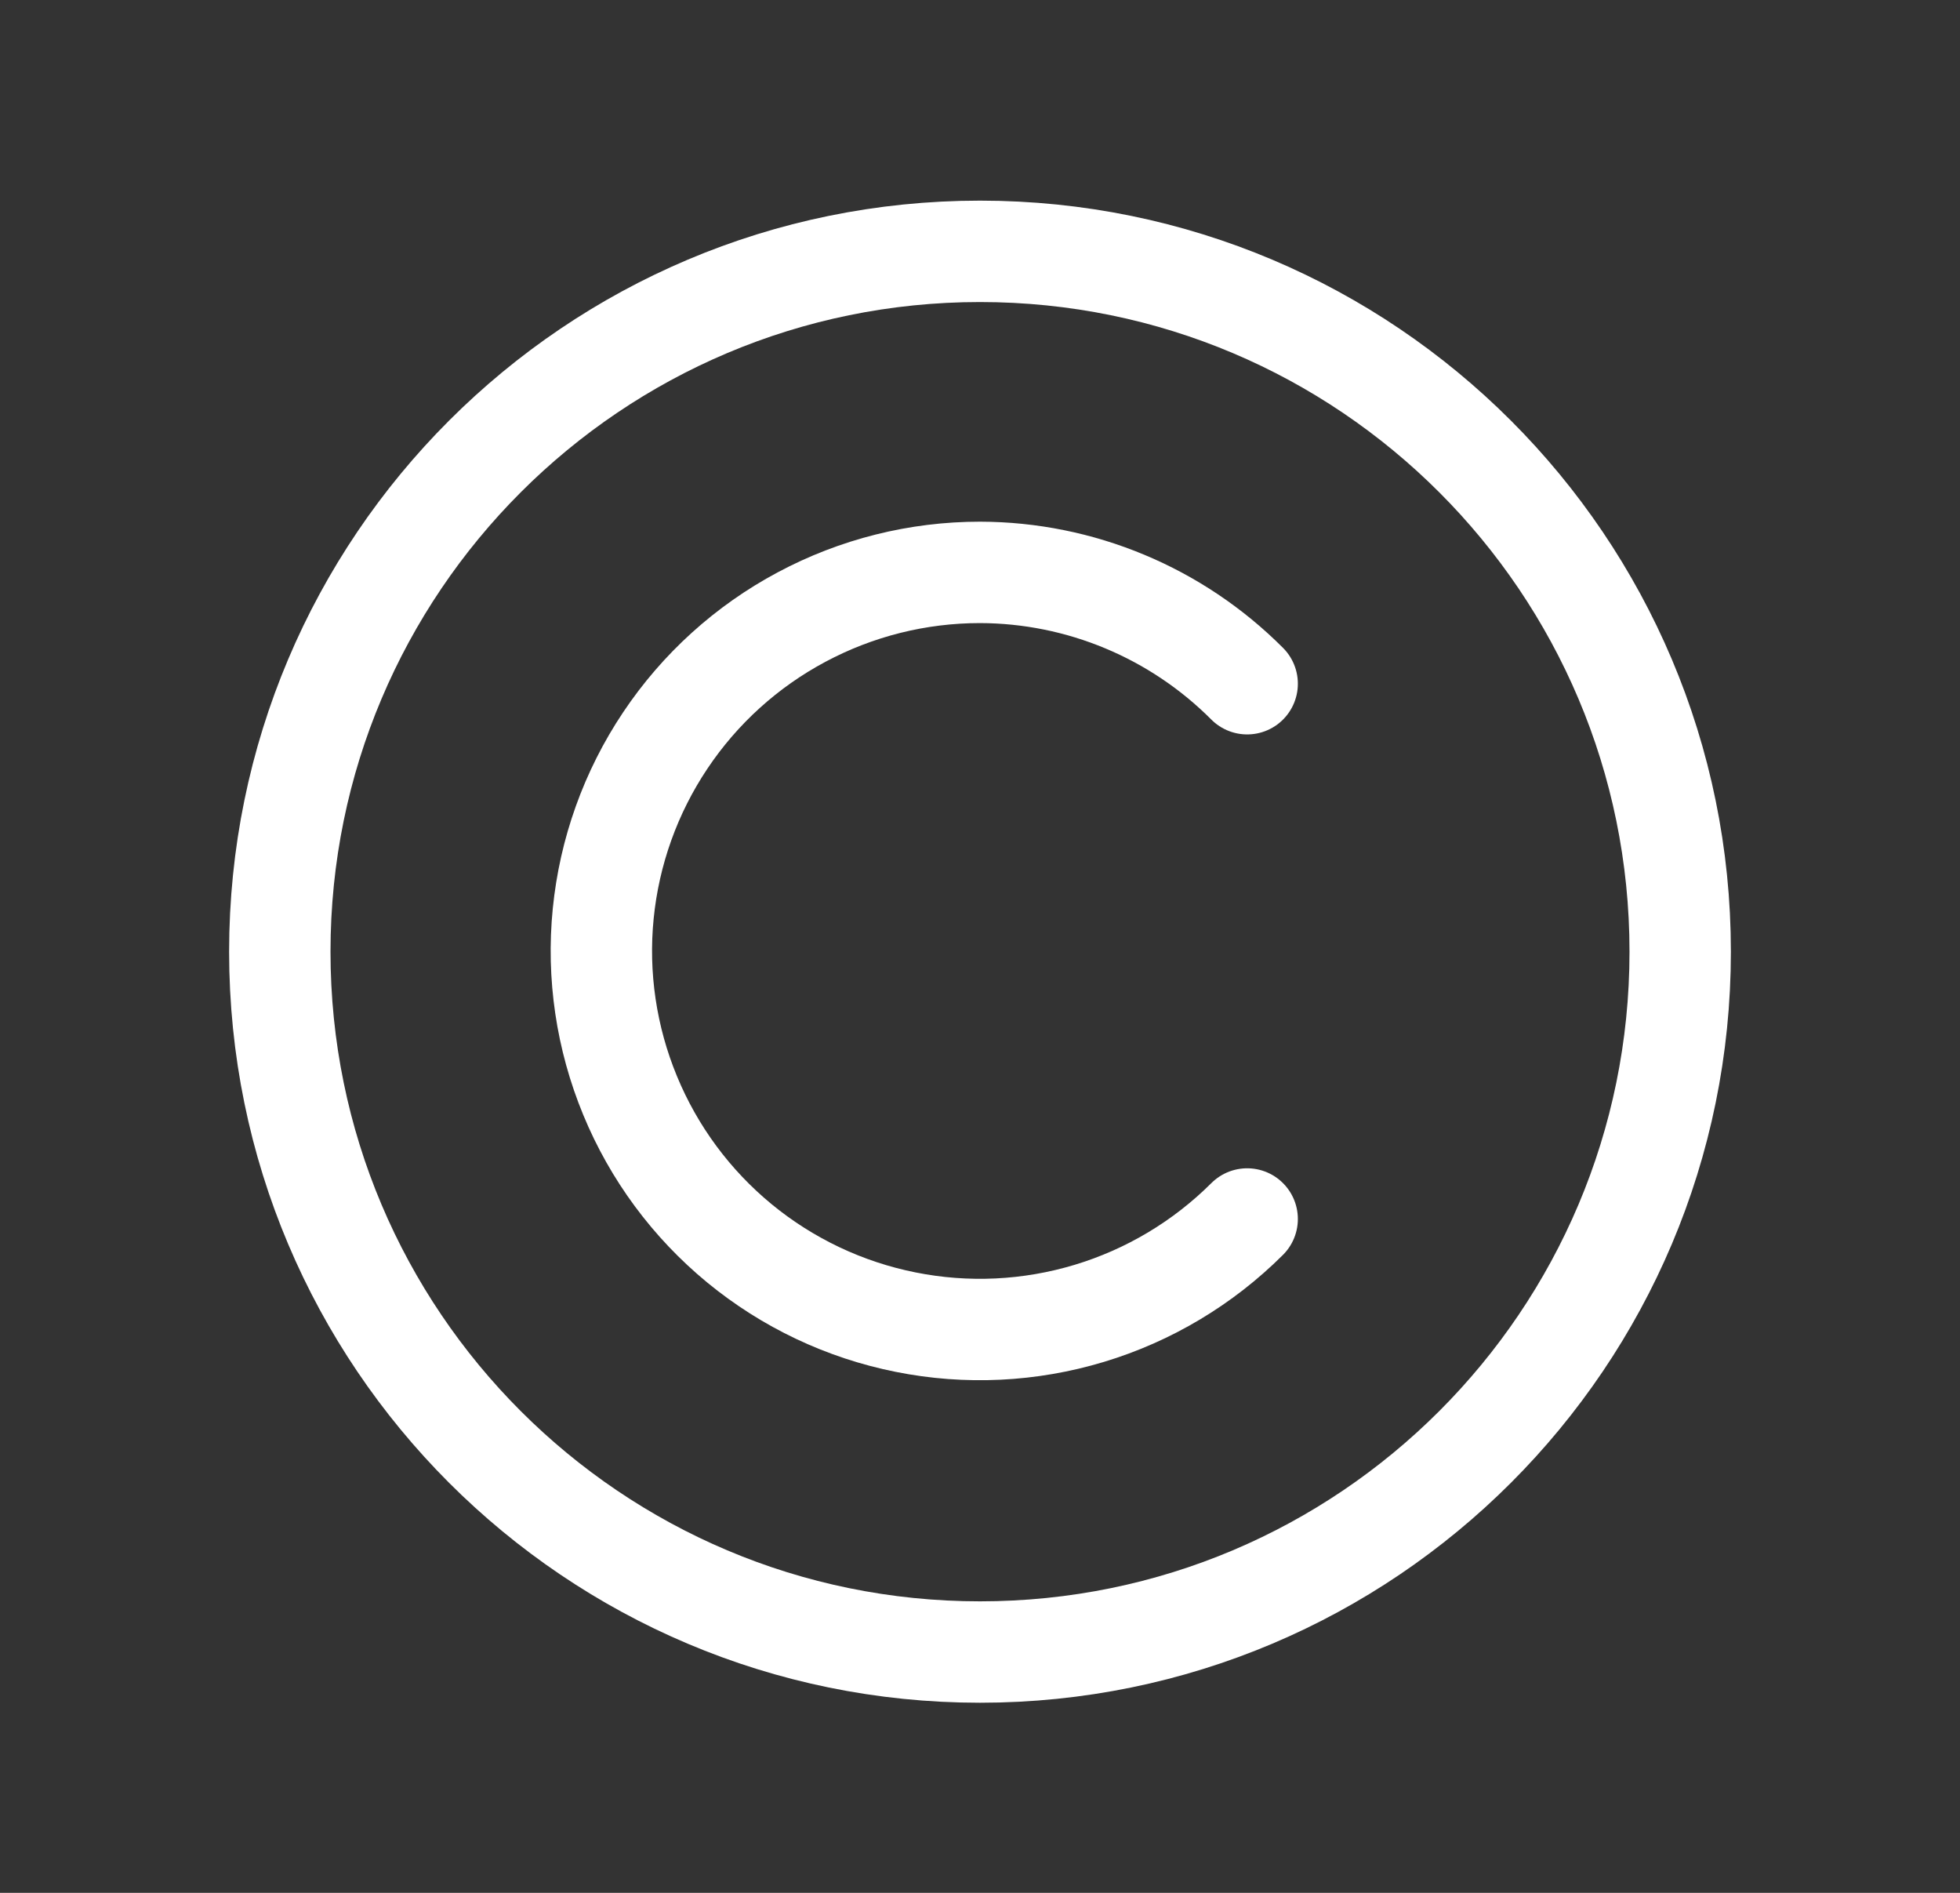
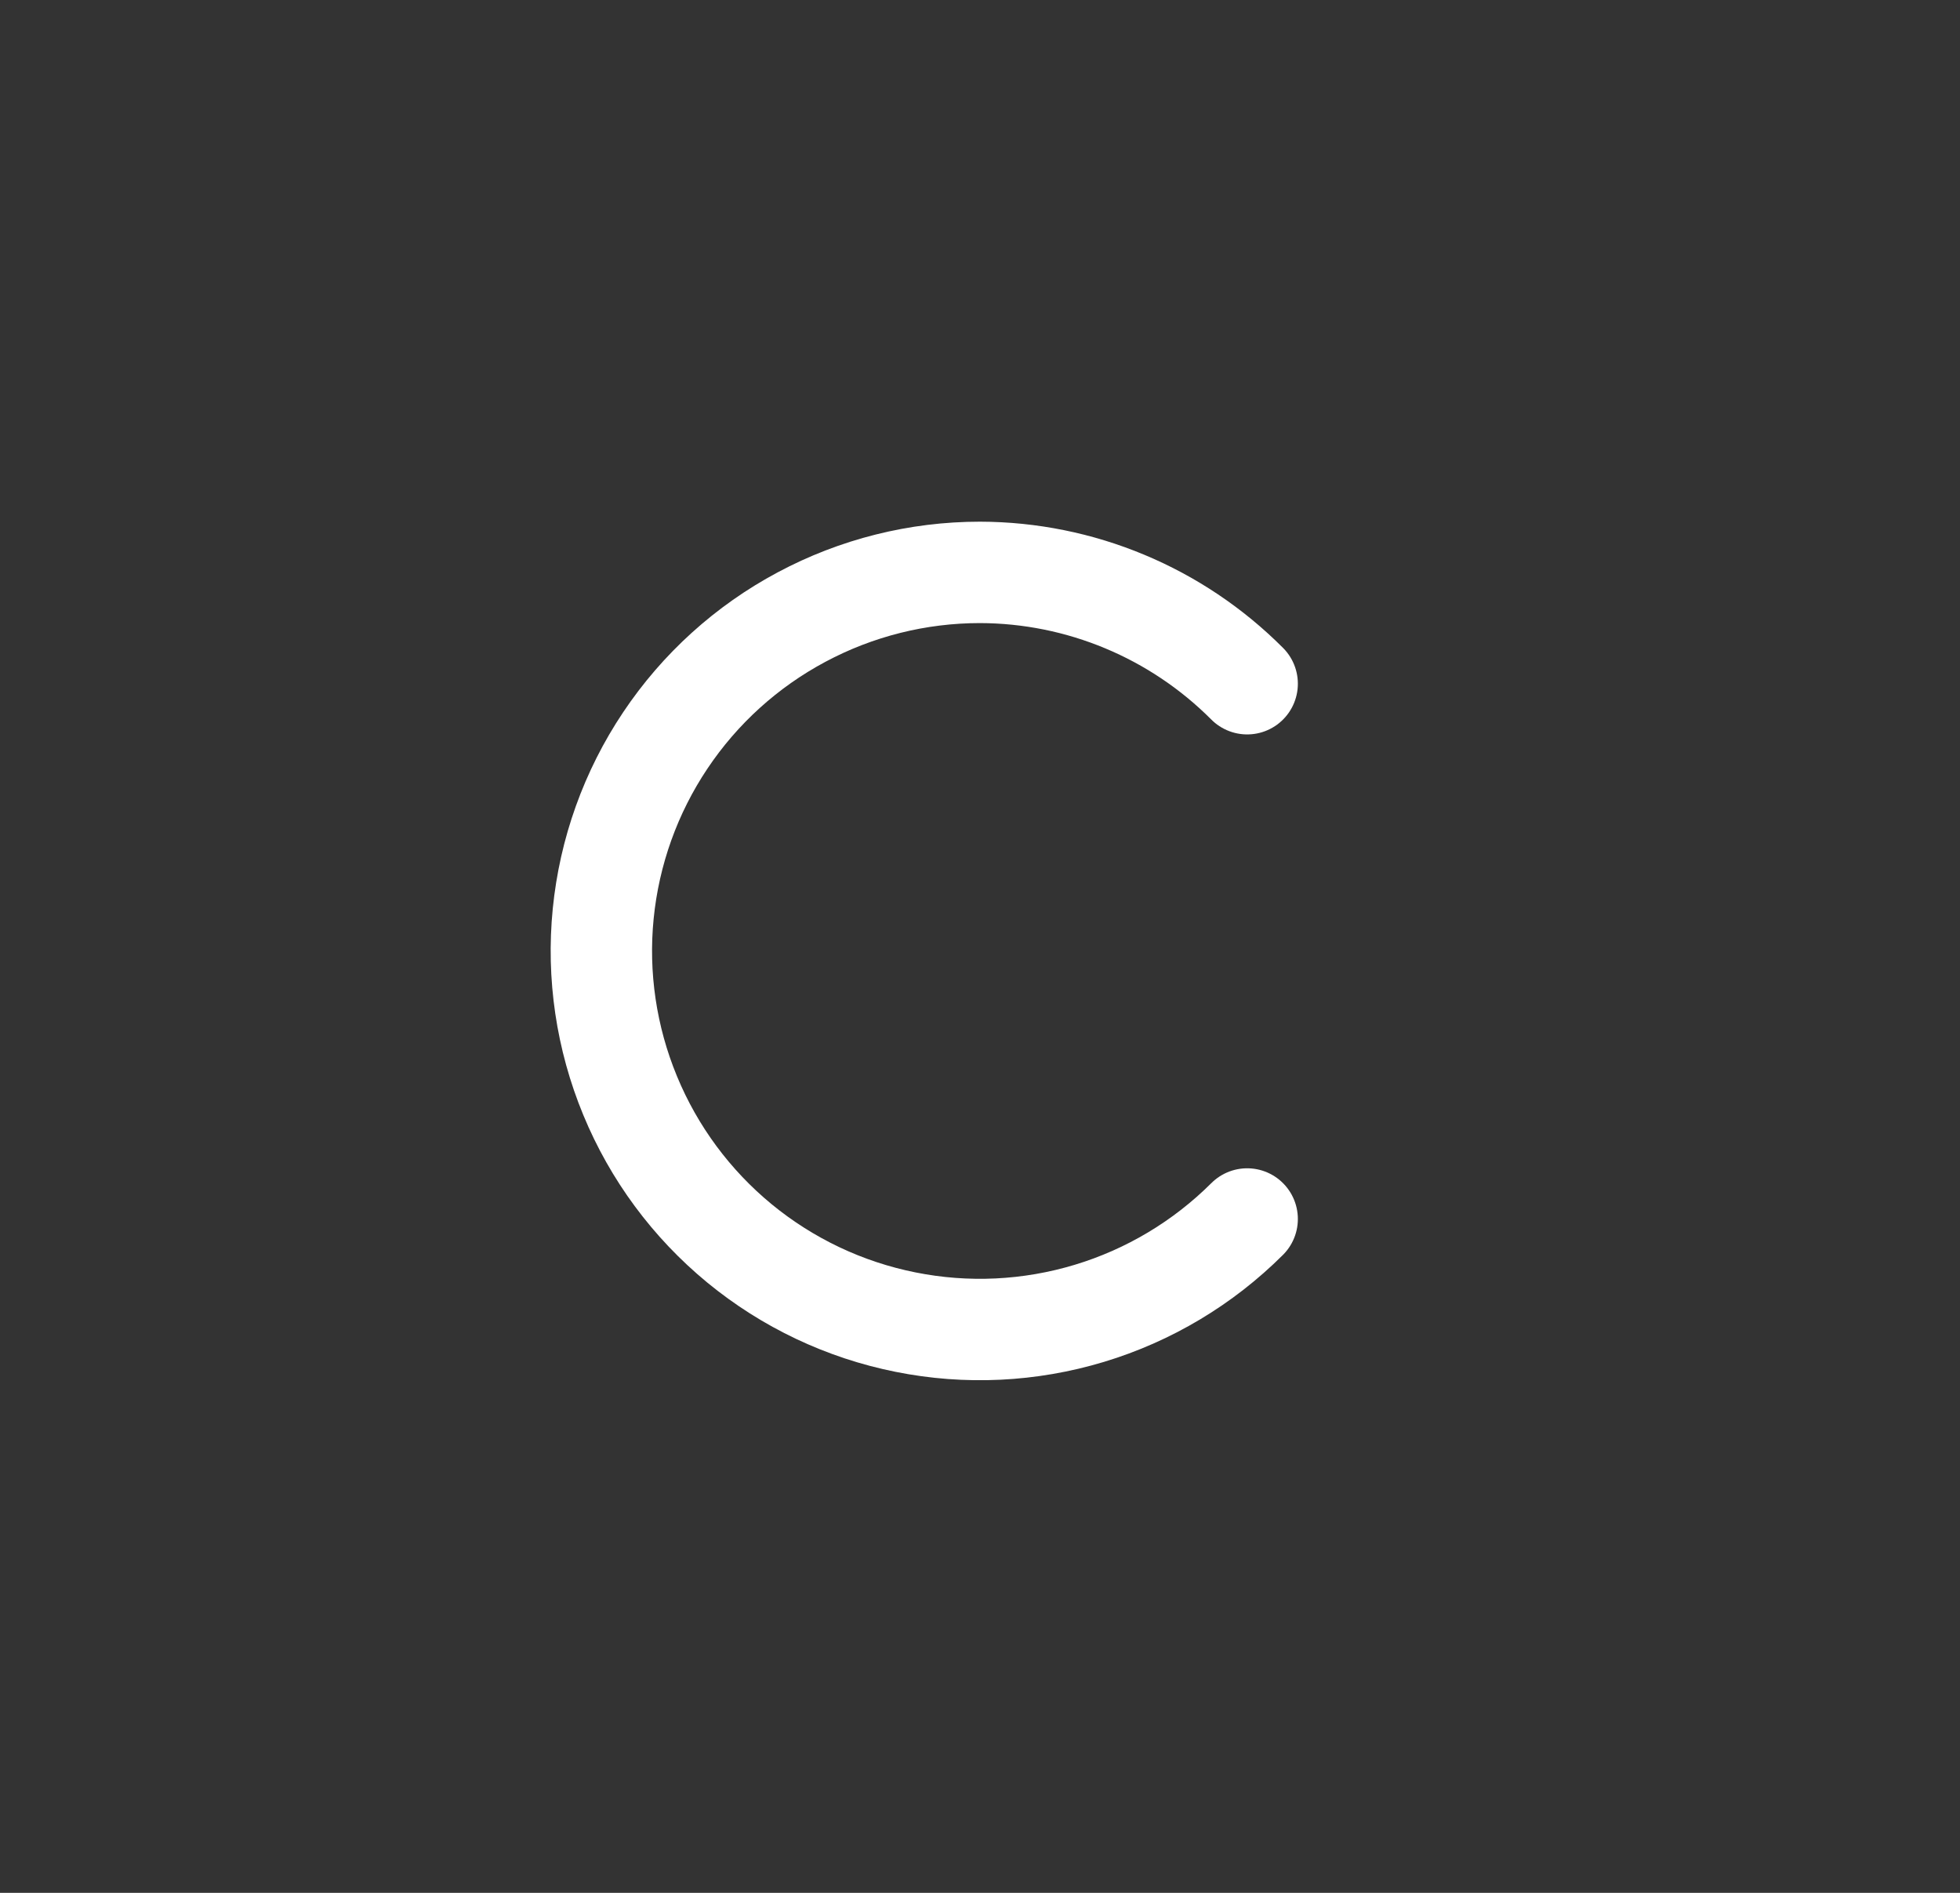
<svg xmlns="http://www.w3.org/2000/svg" width="29" height="28" viewBox="0 0 29 28" fill="none">
  <rect x="0" y="0" width="29" height="28" fill="#333333" stroke="none" />
-   <path d="M14.5 24.438C20.222 24.438 24.86 19.8 24.86 14.078C24.86 8.357 20.222 3.718 14.5 3.718C8.778 3.718 4.14 8.357 4.14 14.078C4.14 19.8 8.778 24.438 14.5 24.438Z" stroke="white" stroke-width="1.5" stroke-linecap="round" stroke-linejoin="round" />
  <path d="M18.453 10.114C17.405 9.063 15.983 8.47 14.499 8.467C13.578 8.467 12.672 8.694 11.86 9.128C11.048 9.561 10.355 10.188 9.843 10.954C9.331 11.719 9.016 12.599 8.925 13.515C8.834 14.431 8.971 15.355 9.323 16.206C9.674 17.057 10.23 17.808 10.941 18.393C11.653 18.978 12.497 19.378 13.4 19.558C14.303 19.739 15.236 19.694 16.117 19.428C16.999 19.162 17.801 18.682 18.453 18.032" stroke="white" stroke-width="1.5" stroke-linecap="round" stroke-linejoin="round" />
</svg>